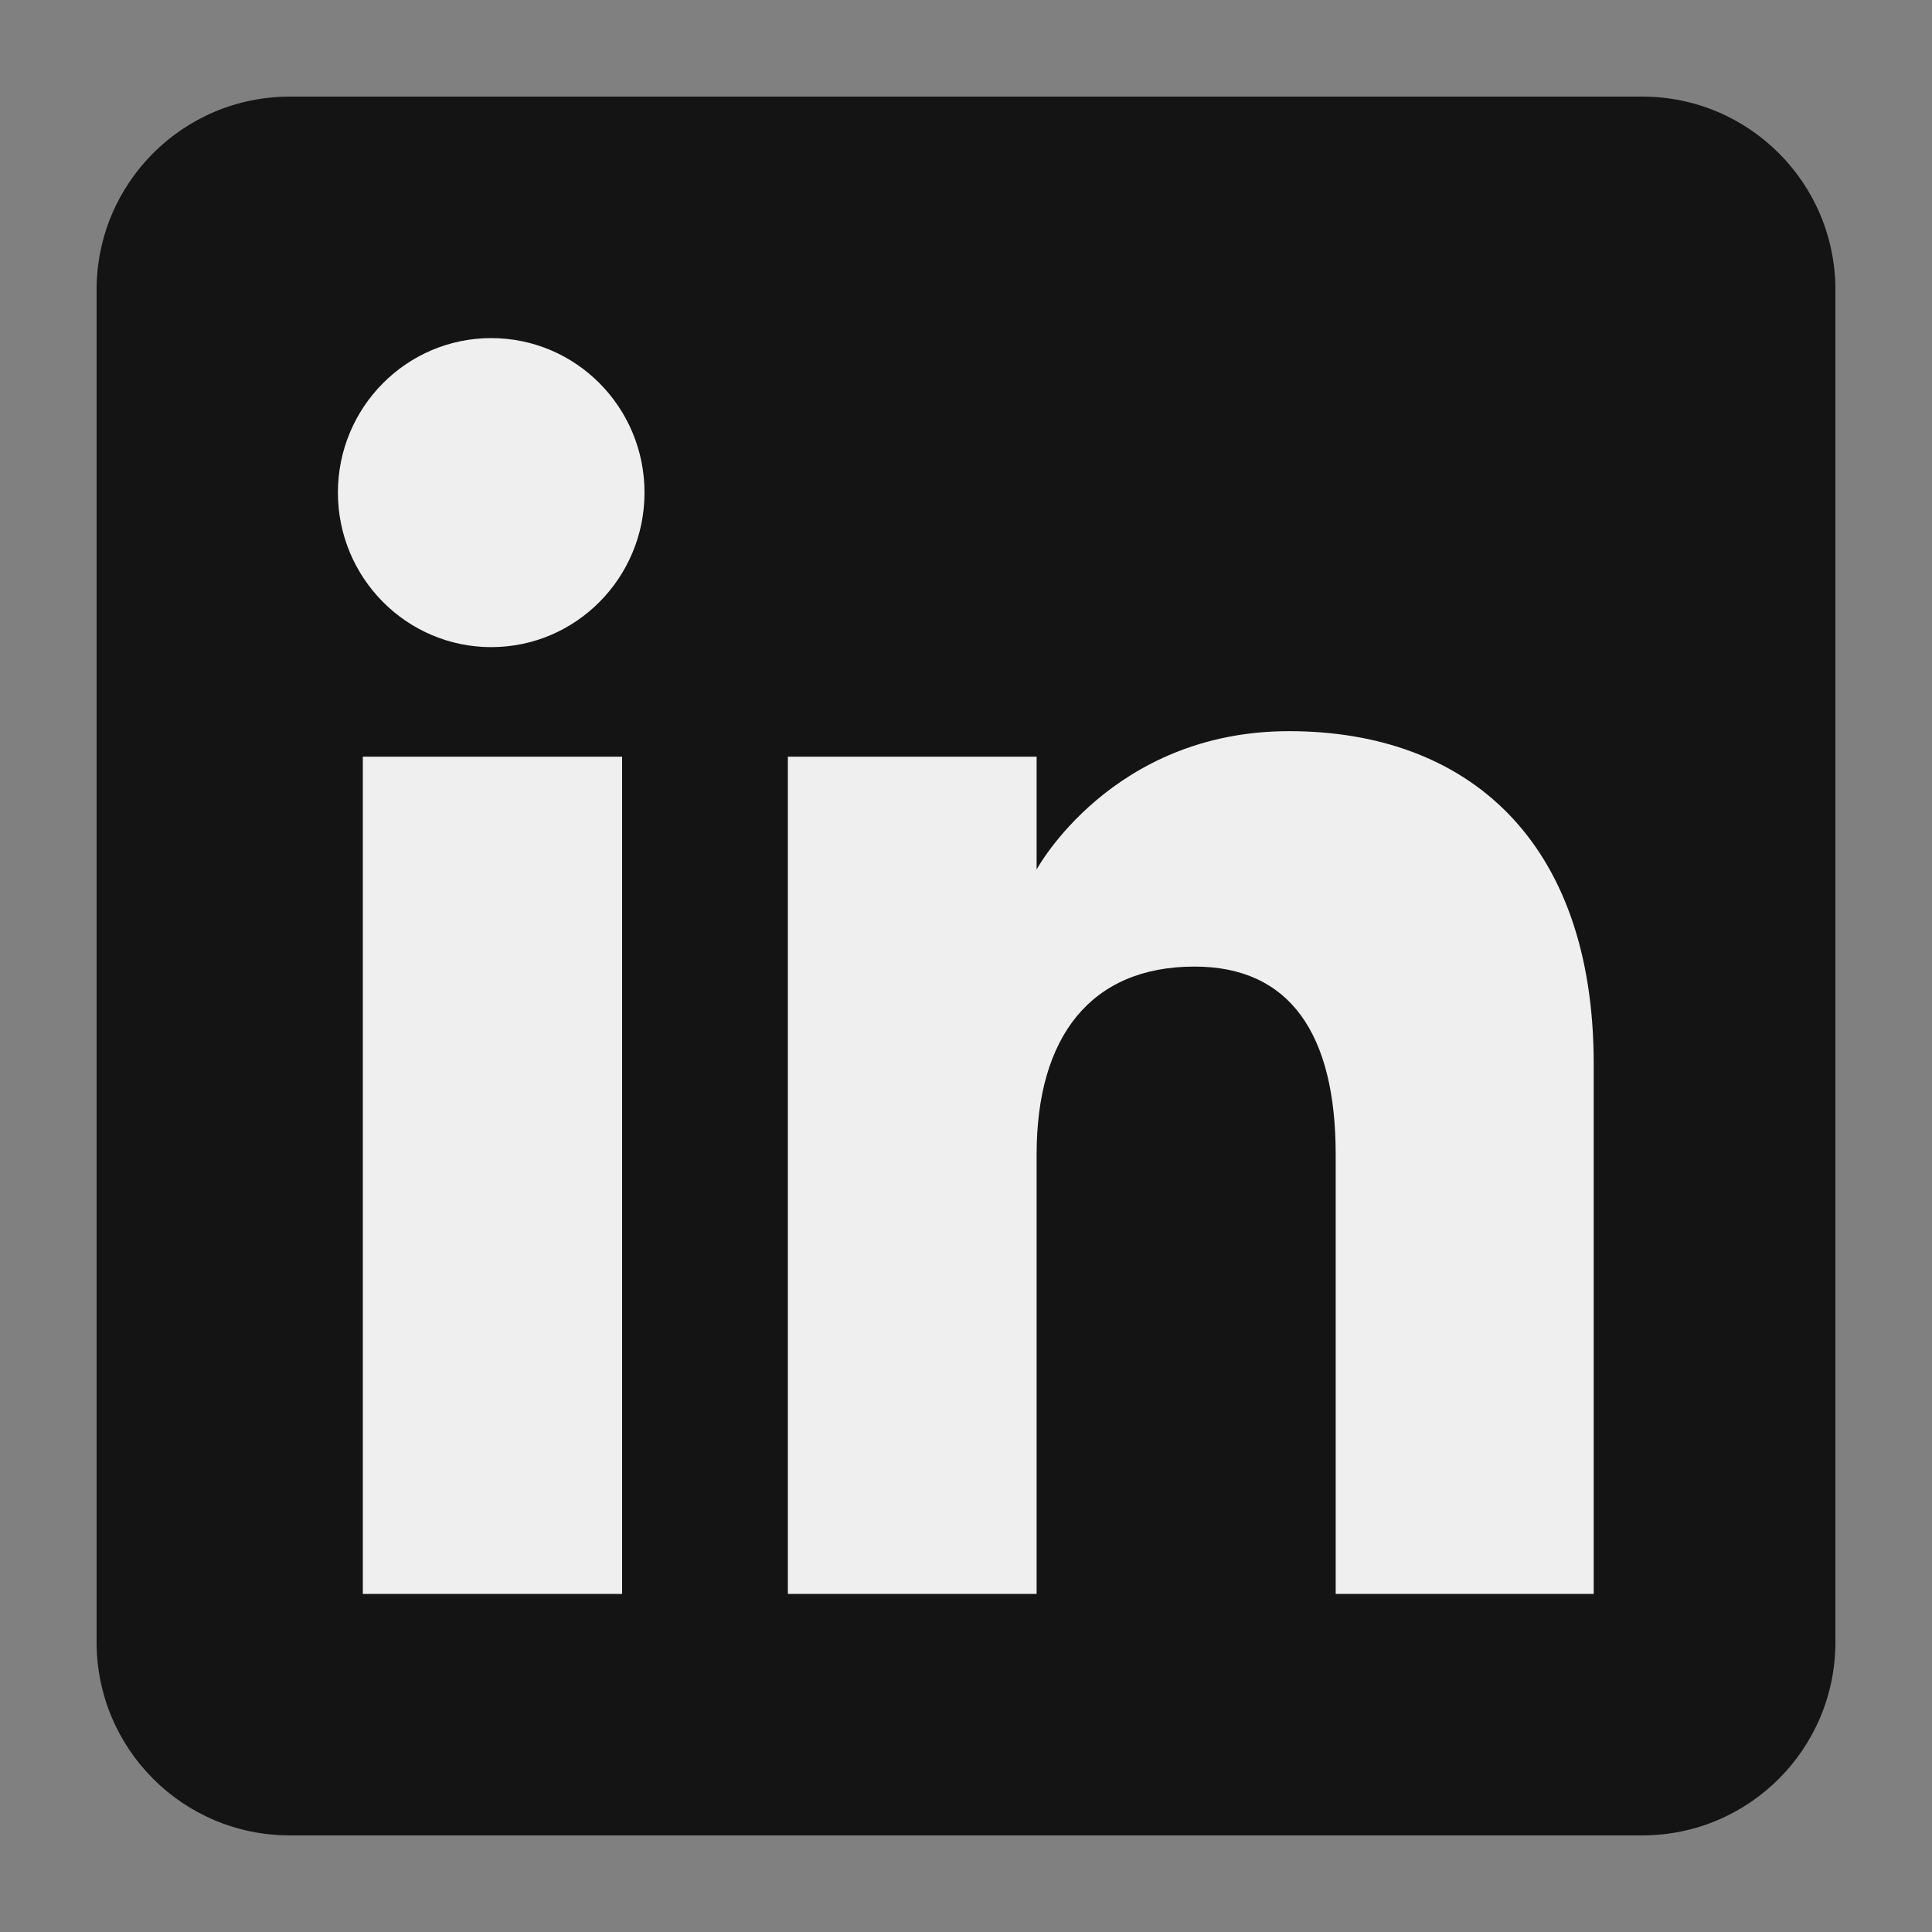
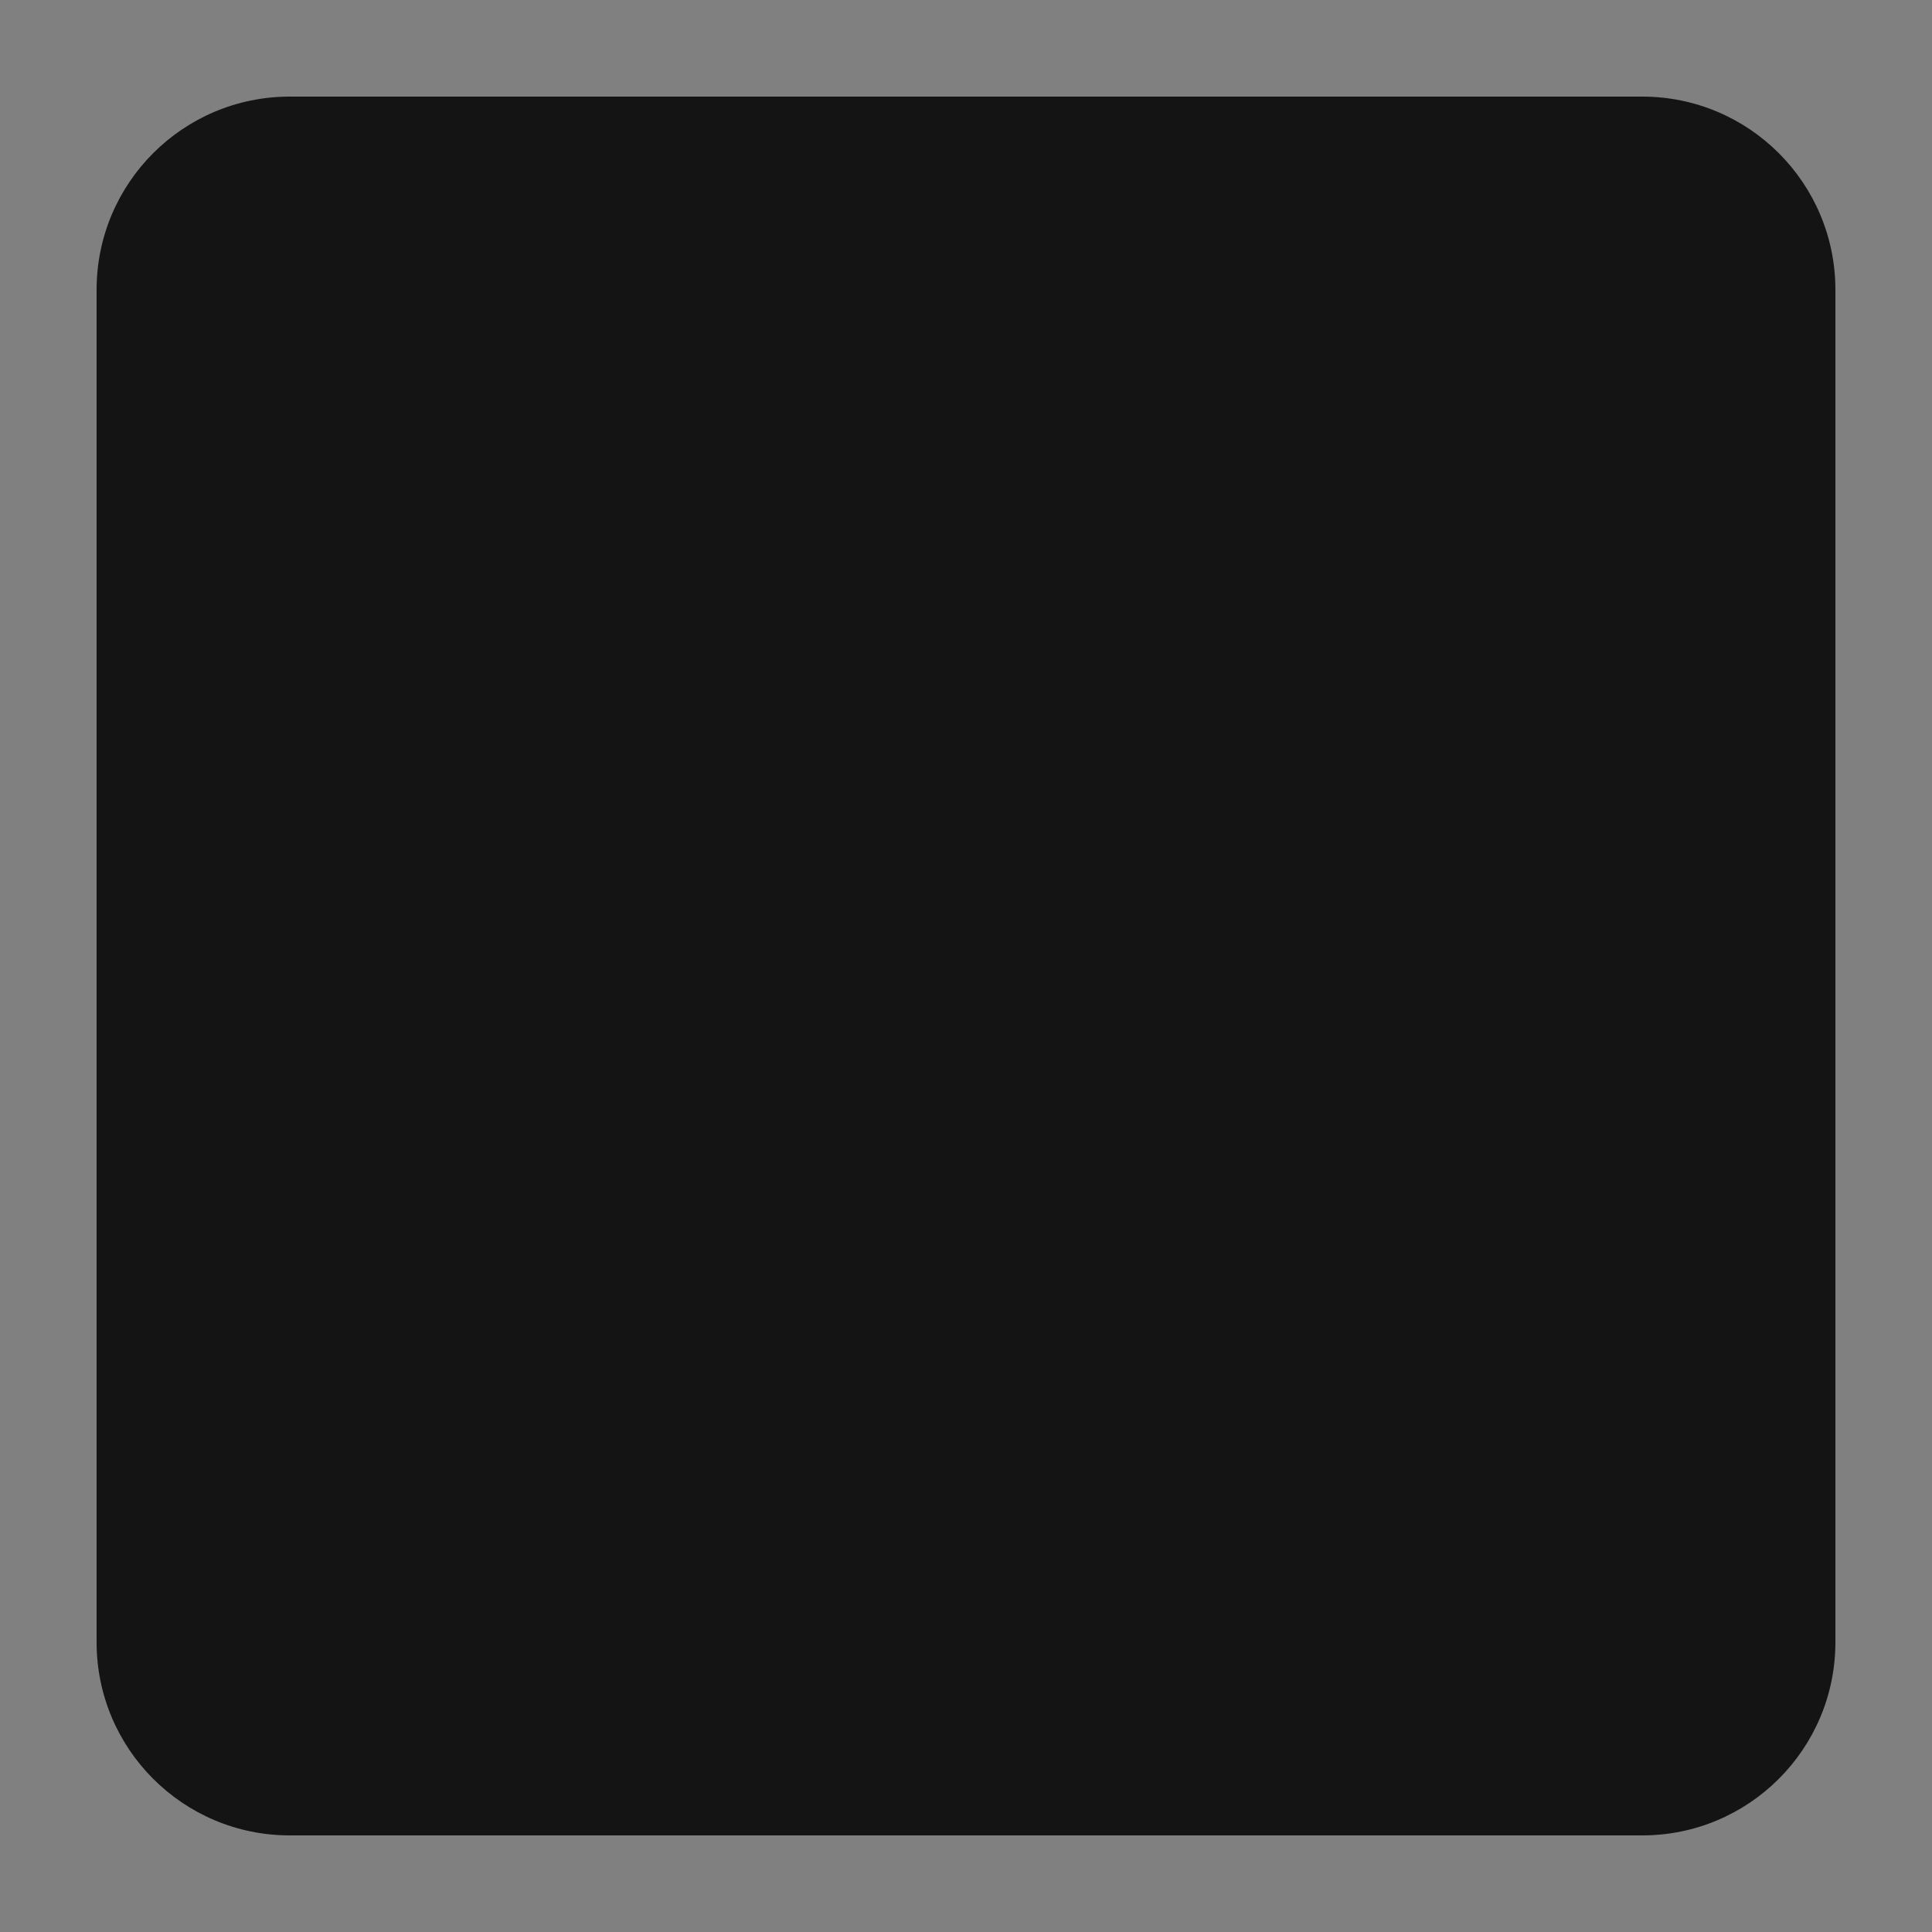
<svg xmlns="http://www.w3.org/2000/svg" width="20" height="20" viewBox="0 0 20 20" fill="none">
  <rect x="0" y="0" width="20" height="20" fill="#808080" stroke="none" />
  <path fill-rule="evenodd" clip-rule="evenodd" d="M3 19H17C18.105 19 19 18.105 19 17V3C19 1.895 18.105 1 17 1H3C1.895 1 1 1.895 1 3V17C1 18.105 1.895 19 3 19Z" fill="#141414" />
-   <path fill-rule="evenodd" clip-rule="evenodd" d="M16.498 16.5H13.827V11.95C13.827 10.703 13.353 10.006 12.366 10.006C11.292 10.006 10.731 10.732 10.731 11.95V16.5H8.156V7.833H10.731V9.001C10.731 9.001 11.505 7.569 13.344 7.569C15.182 7.569 16.498 8.691 16.498 11.013V16.5ZM5.085 6.699C4.209 6.699 3.498 5.982 3.498 5.099C3.498 4.216 4.209 3.5 5.085 3.5C5.962 3.5 6.672 4.216 6.672 5.099C6.672 5.982 5.962 6.699 5.085 6.699ZM3.756 16.5H6.44V7.833H3.756V16.5Z" fill="#EFEFEF" />
</svg>